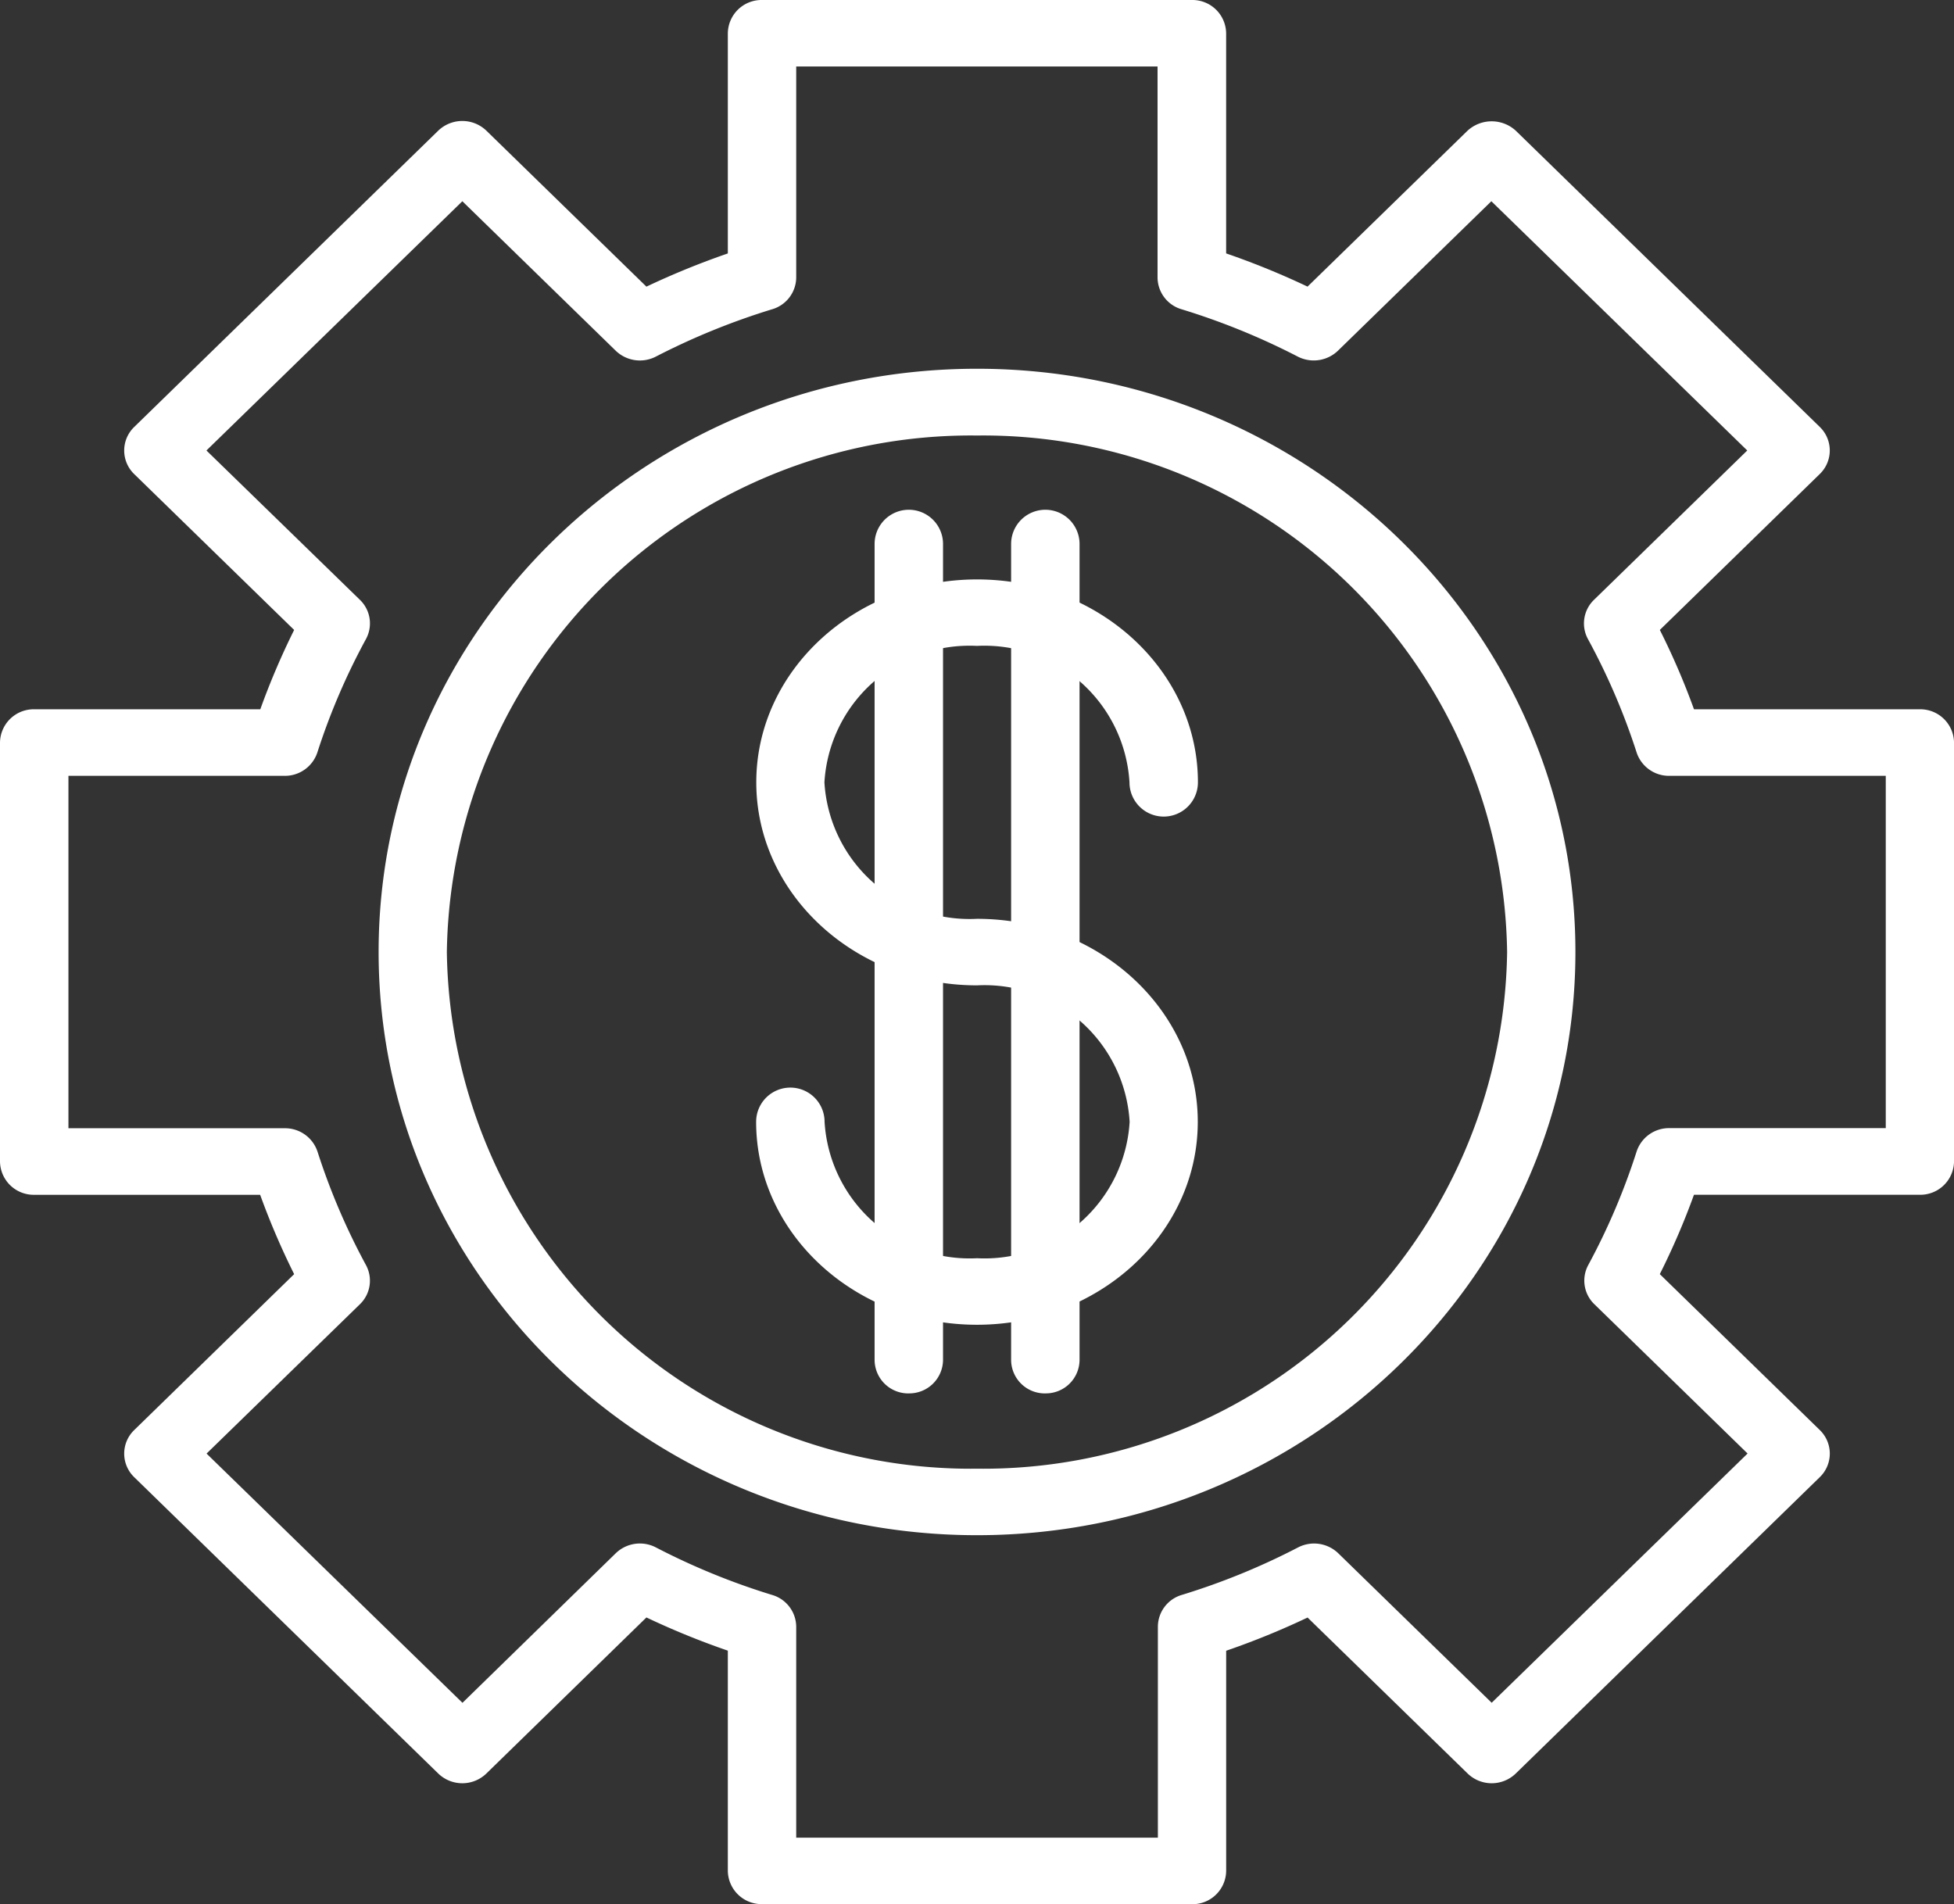
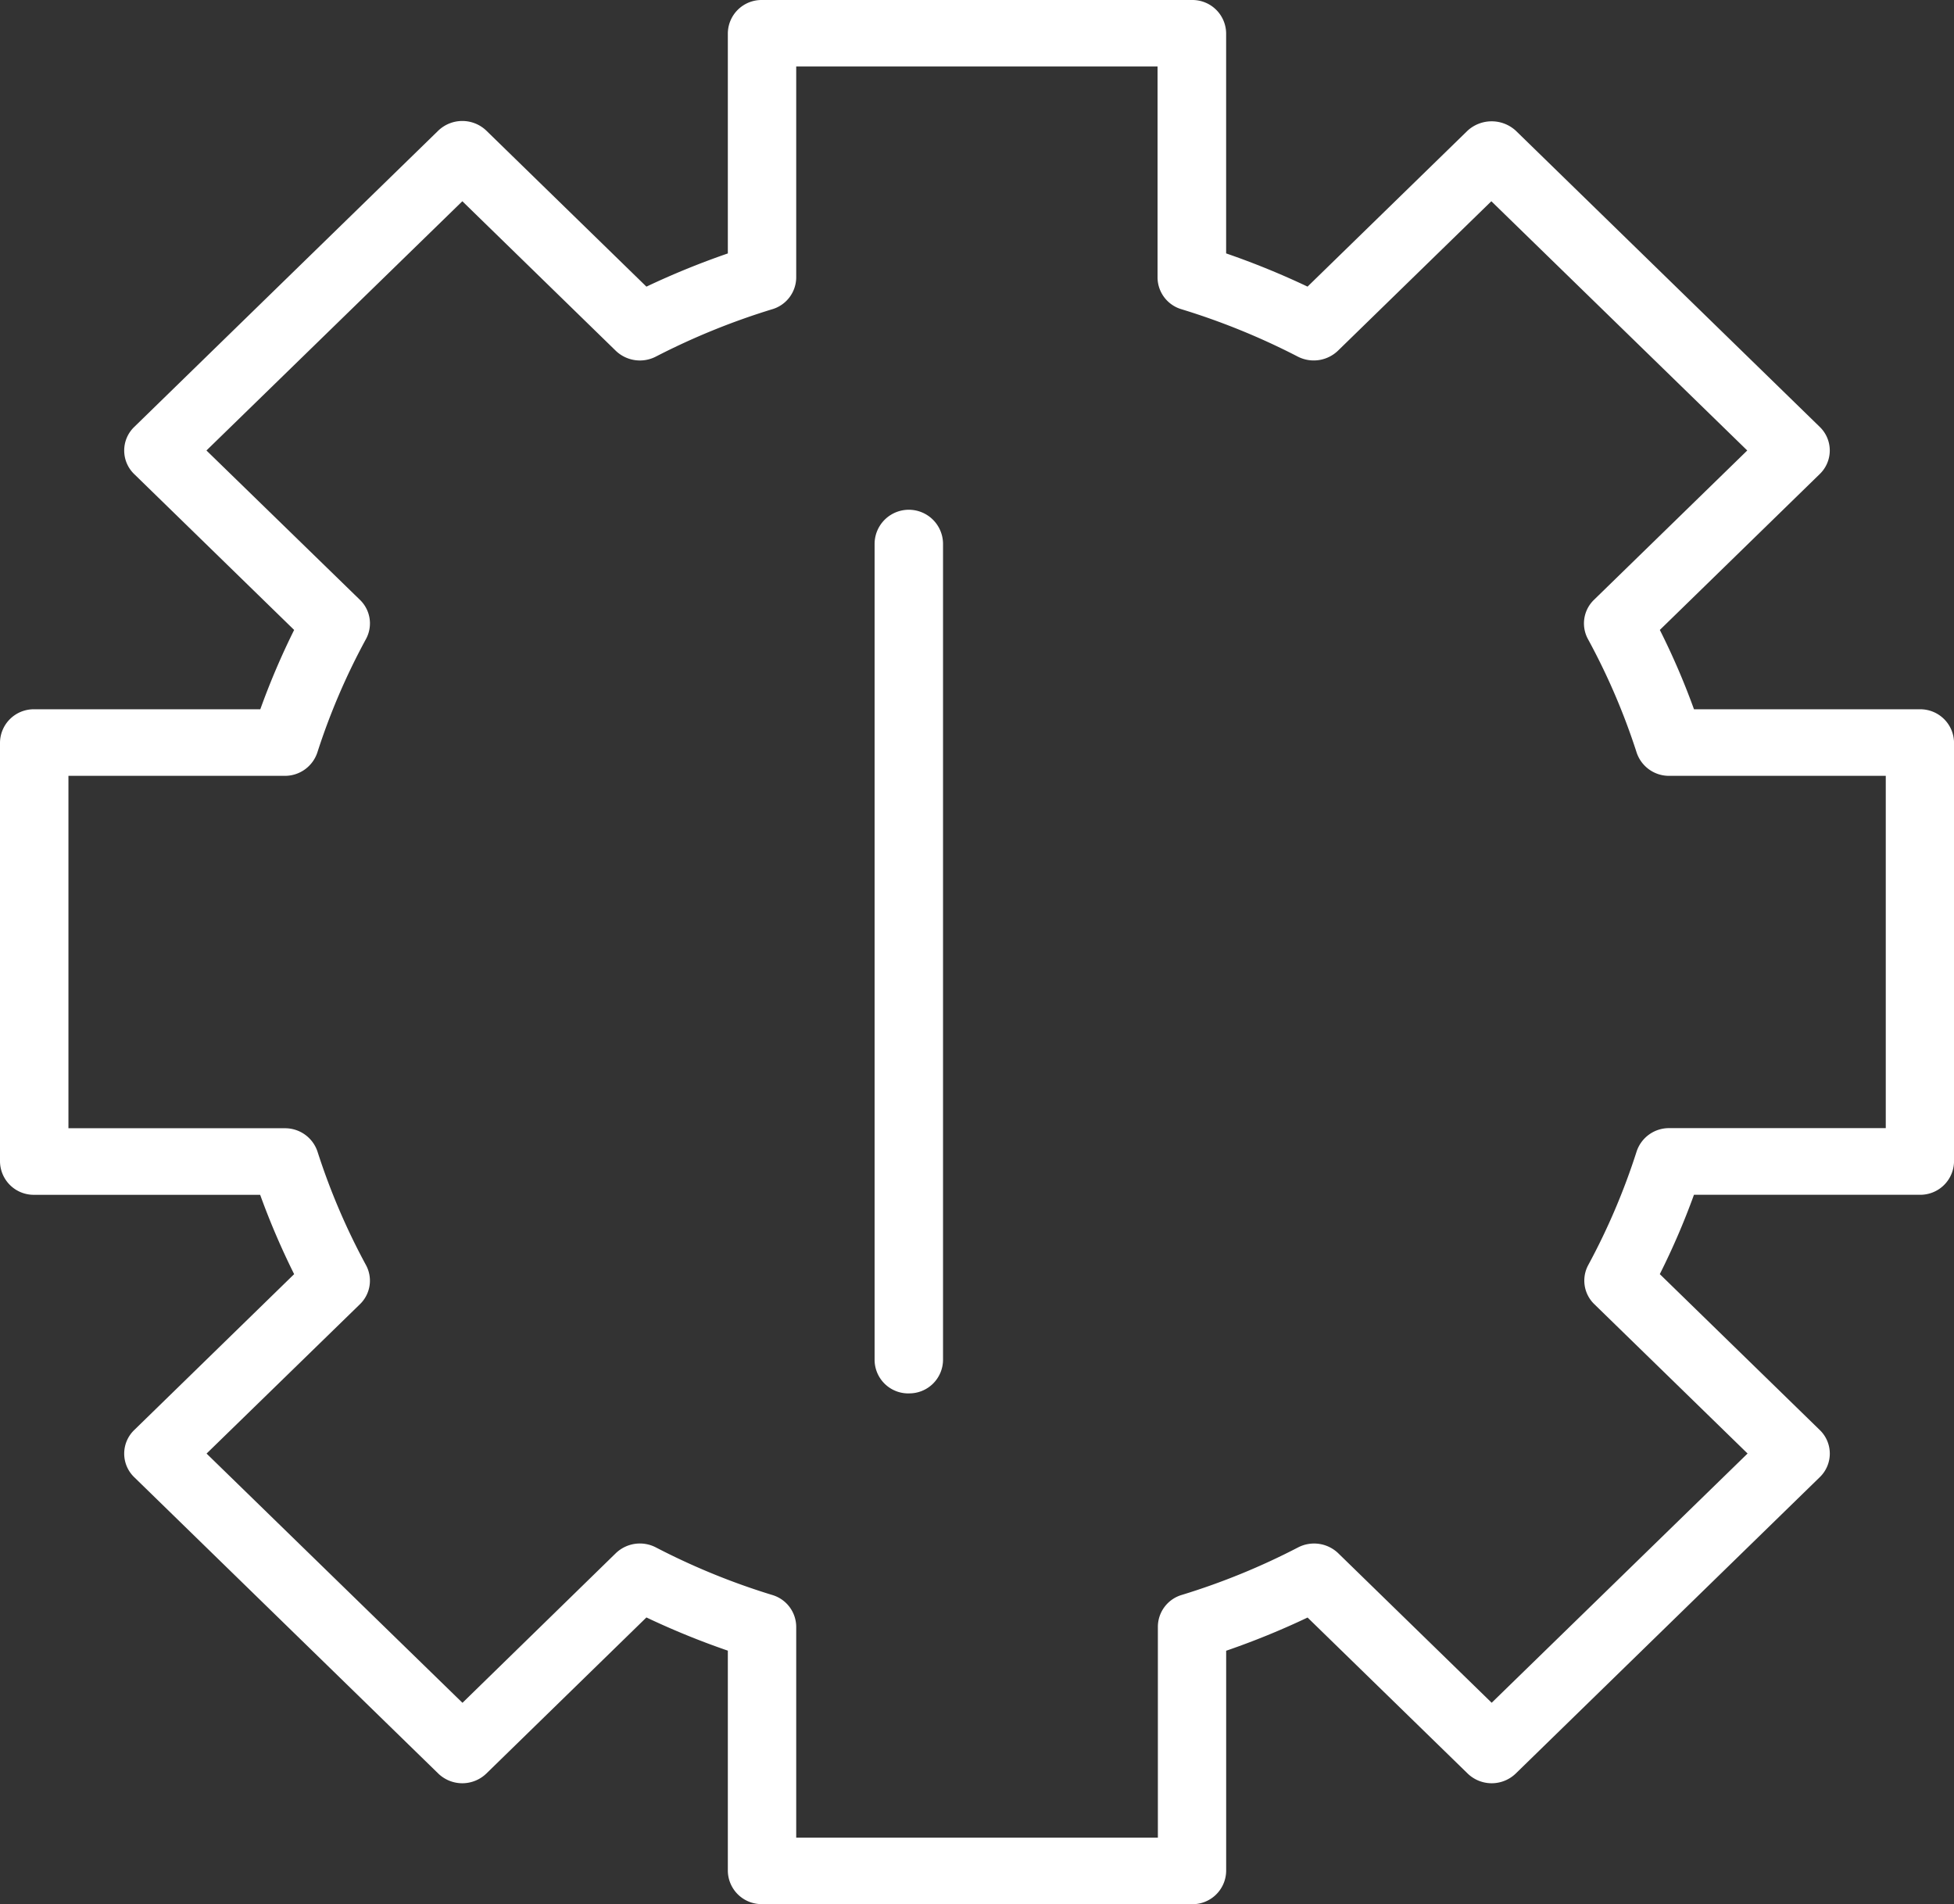
<svg xmlns="http://www.w3.org/2000/svg" id="Group_834" data-name="Group 834" width="65.667" height="63.99" viewBox="0 0 65.667 63.99">
  <rect x="0" y="0" width="65.667" height="63.99" fill="#333333" stroke="none" />
  <defs>
    <clipPath id="clip-path">
      <path id="Rectangle_845" data-name="Rectangle 845" fill="none" d="M0 0h65.667v63.99H0z" />
    </clipPath>
  </defs>
  <g id="Group_833" data-name="Group 833" clip-path="url(#clip-path)" fill="#fff">
    <path id="Path_574" data-name="Path 574" d="M40.057 63.99H25.608a1.134 1.134 0 01-1.148-1.118v-7.4a26.367 26.367 0 01-2.736-1.116L16.346 59.6a1.163 1.163 0 01-1.619 0L4.509 49.641a1.1 1.1 0 010-1.581l5.376-5.241a25.159 25.159 0 01-1.142-2.666h-7.6A1.134 1.134 0 010 39.034v-14.08a1.134 1.134 0 011.148-1.118h7.6a25 25 0 011.137-2.666l-5.376-5.239a1.1 1.1 0 010-1.581l10.218-9.958a1.167 1.167 0 011.619 0l5.378 5.241a26.779 26.779 0 012.736-1.116v-7.4A1.133 1.133 0 0125.608 0h14.449a1.133 1.133 0 011.149 1.116v7.4a26.6 26.6 0 012.736 1.116l5.378-5.241a1.2 1.2 0 011.619 0l10.218 9.957a1.1 1.1 0 010 1.581l-5.376 5.241a24.3 24.3 0 011.148 2.666h7.591a1.134 1.134 0 011.148 1.118v14.08a1.134 1.134 0 01-1.148 1.118h-7.592a24.451 24.451 0 01-1.148 2.666l5.378 5.241a1.1 1.1 0 010 1.581L50.94 59.6a1.163 1.163 0 01-1.619 0l-5.378-5.241a26.367 26.367 0 01-2.736 1.116v7.4a1.133 1.133 0 01-1.149 1.118m-13.3-2.237h12.154v-7.09a1.12 1.12 0 01.807-1.068A23.171 23.171 0 0043.629 52a1.171 1.171 0 011.346.2l5.155 5.023 8.6-8.376-5.155-5.023a1.1 1.1 0 01-.2-1.31A22.329 22.329 0 0055 38.7a1.145 1.145 0 011.1-.788h7.274V26.073H56.1a1.145 1.145 0 01-1.1-.788 22.187 22.187 0 00-1.636-3.811 1.1 1.1 0 01.2-1.312l5.155-5.023-8.6-8.376-5.155 5.023a1.175 1.175 0 01-1.346.2 23.469 23.469 0 00-3.91-1.593 1.12 1.12 0 01-.807-1.068v-7.09H26.758v7.09a1.122 1.122 0 01-.809 1.068 23.553 23.553 0 00-3.912 1.593 1.17 1.17 0 01-1.345-.2l-5.154-5.023-8.6 8.376 5.162 5.023a1.1 1.1 0 01.2 1.312 22.176 22.176 0 00-1.634 3.811 1.147 1.147 0 01-1.1.788H2.3v11.843h7.271a1.147 1.147 0 011.1.788 22.317 22.317 0 001.629 3.812 1.1 1.1 0 01-.2 1.31l-5.158 5.023 8.6 8.376 5.15-5.025a1.166 1.166 0 011.345-.2 23.253 23.253 0 003.912 1.6 1.122 1.122 0 01.809 1.068z" />
-     <path id="Path_575" data-name="Path 575" d="M26.828 45.912c-11.089 0-20.109-8.791-20.109-19.6s9.02-19.6 20.109-19.6 20.111 8.791 20.111 19.6-9.022 19.6-20.111 19.6m0-36.956a17.614 17.614 0 00-17.816 17.36 17.613 17.613 0 0017.816 17.361 17.612 17.612 0 0017.816-17.361 17.613 17.613 0 00-17.816-17.36" transform="translate(6.005 5.68)" />
-     <path id="Path_576" data-name="Path 576" d="M20.84 35.6c-4.092 0-7.421-3.06-7.421-6.82a1.148 1.148 0 012.3 0 4.883 4.883 0 005.126 4.584 4.883 4.883 0 005.126-4.584 4.883 4.883 0 00-5.126-4.586c-4.092 0-7.421-3.061-7.421-6.822s3.329-6.82 7.421-6.82 7.421 3.06 7.421 6.82a1.148 1.148 0 01-2.3 0 4.884 4.884 0 00-5.126-4.586 4.884 4.884 0 00-5.126 4.586 4.884 4.884 0 005.126 4.586c4.092 0 7.421 3.06 7.421 6.822s-3.328 6.82-7.421 6.82" transform="translate(11.992 8.92)" />
-     <path id="Path_577" data-name="Path 577" d="M19.092 38.965a1.132 1.132 0 01-1.148-1.118V10.419a1.148 1.148 0 012.3 0v27.427a1.132 1.132 0 01-1.148 1.118" transform="translate(16.036 7.862)" />
    <path id="Path_578" data-name="Path 578" d="M16.669 38.965a1.132 1.132 0 01-1.148-1.118V10.419a1.148 1.148 0 012.3 0v27.427a1.134 1.134 0 01-1.148 1.118" transform="translate(13.871 7.862)" />
  </g>
</svg>